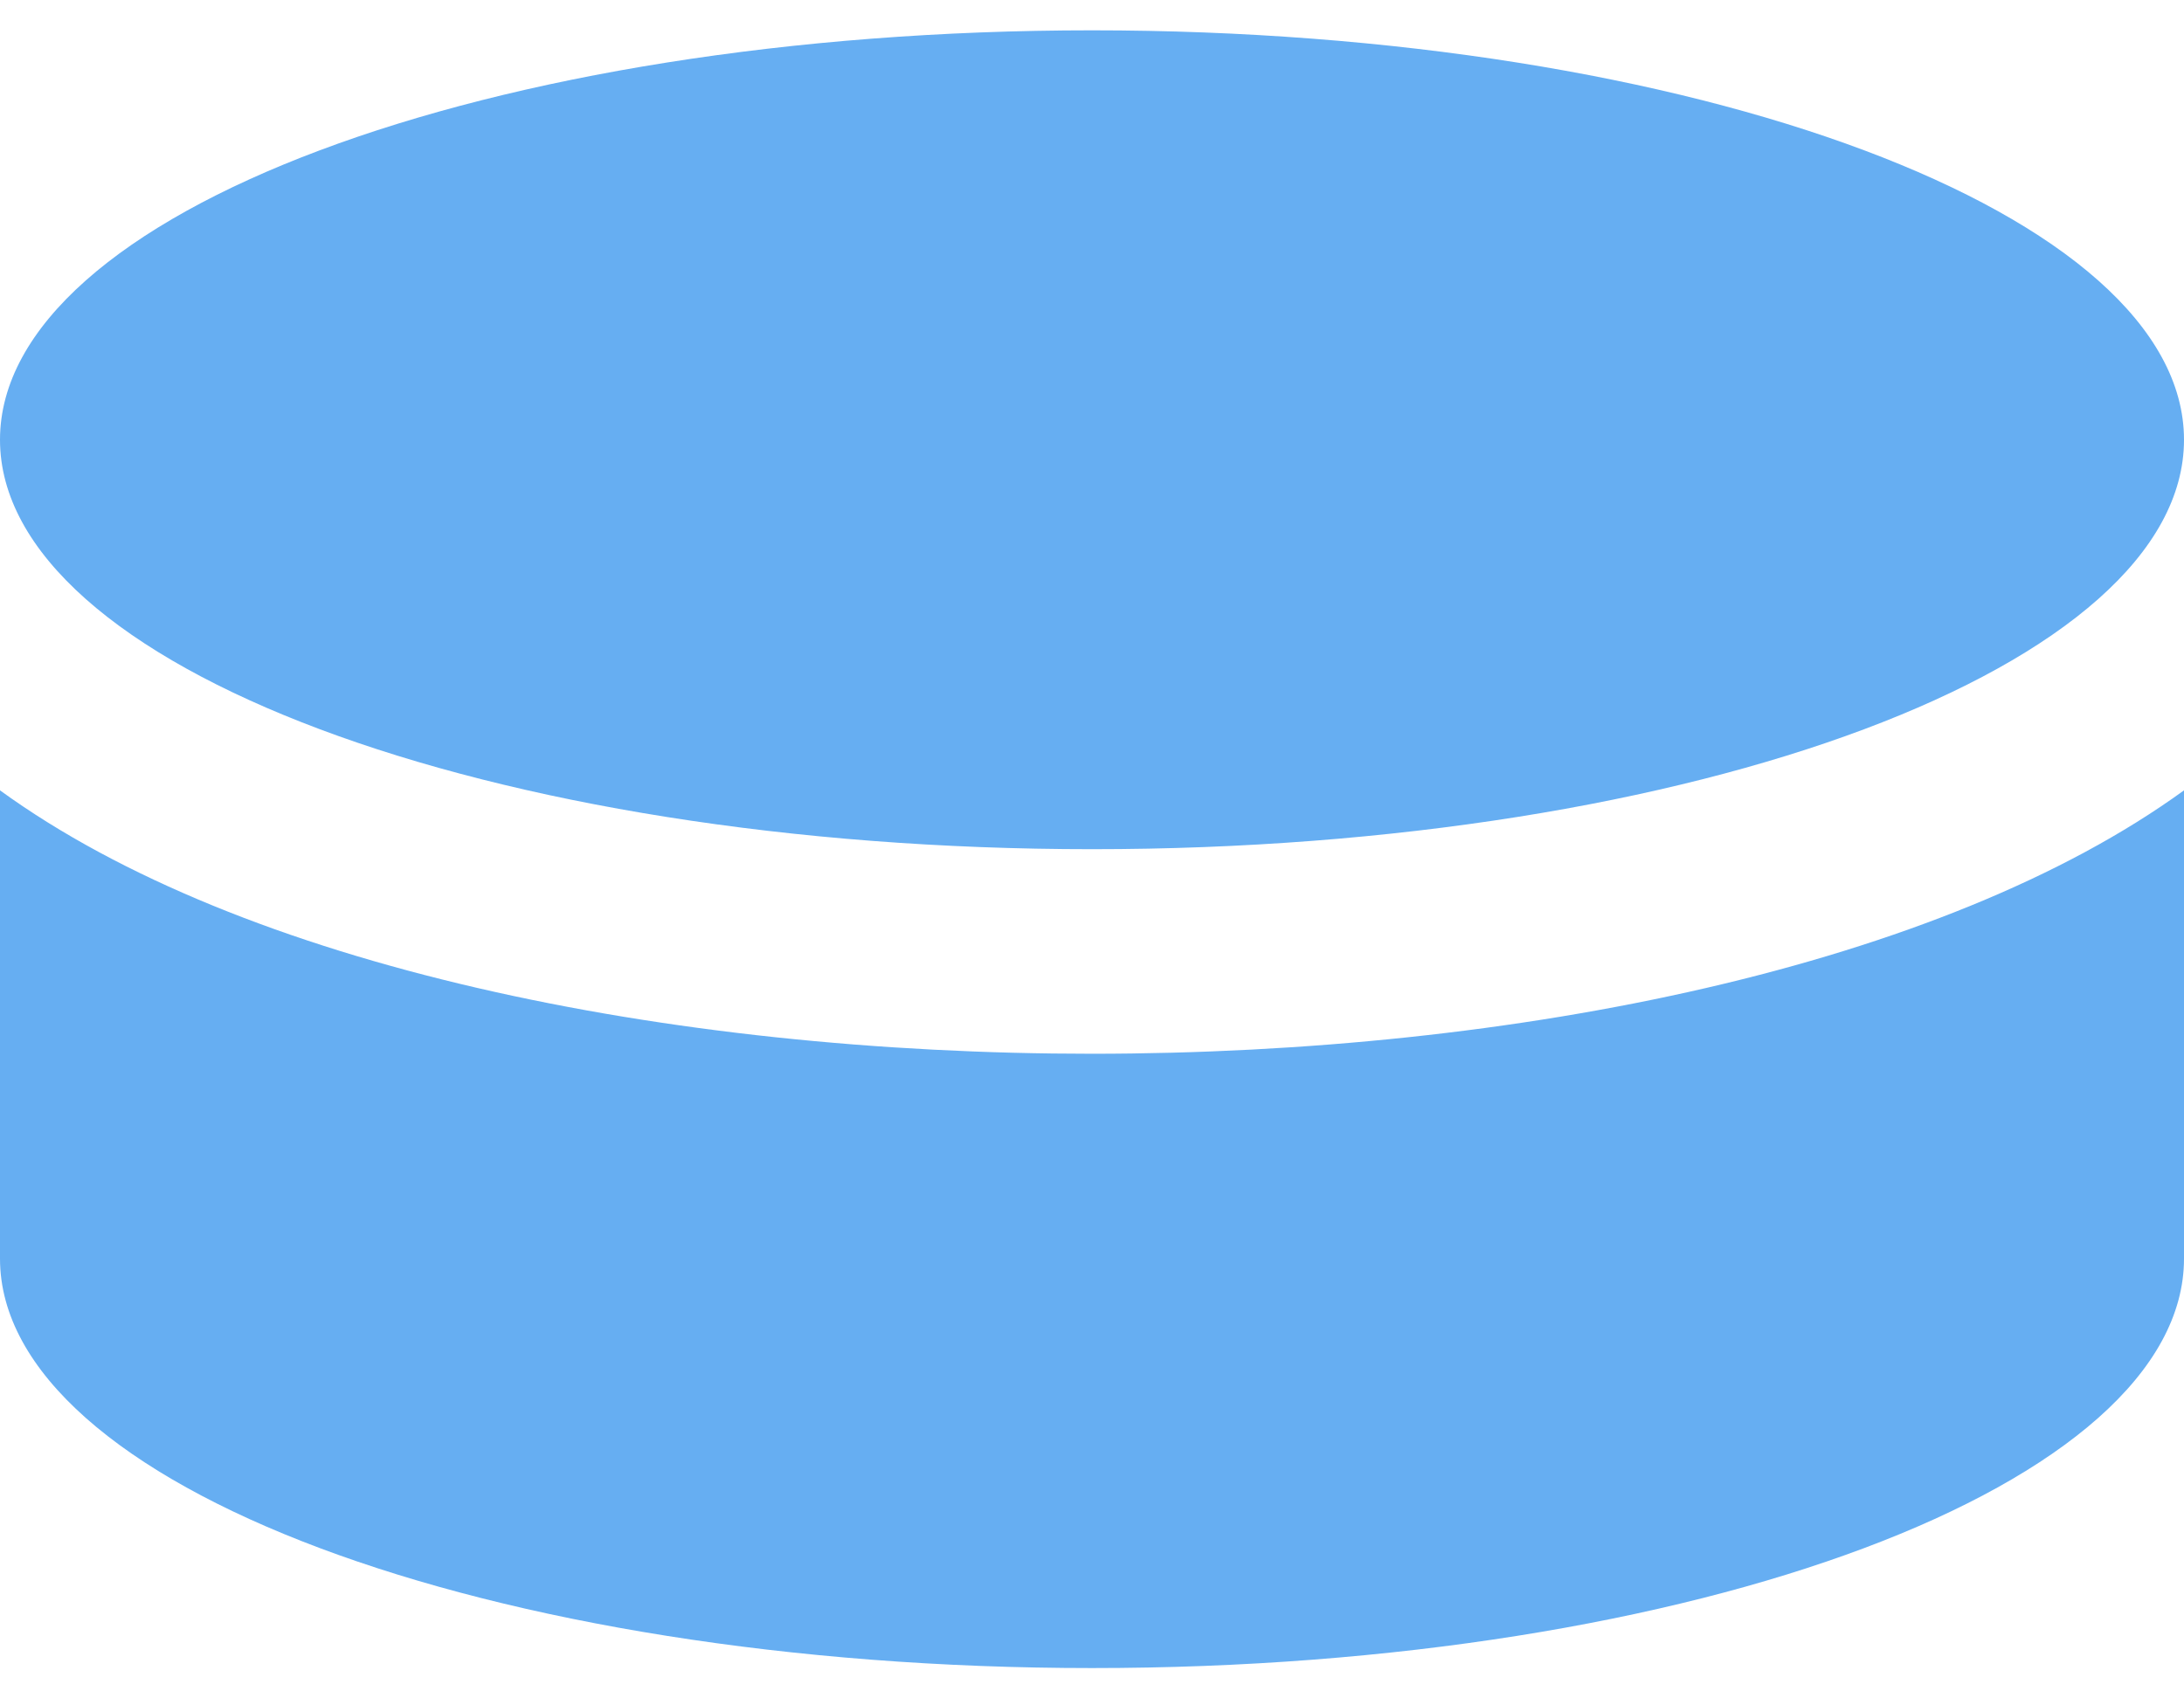
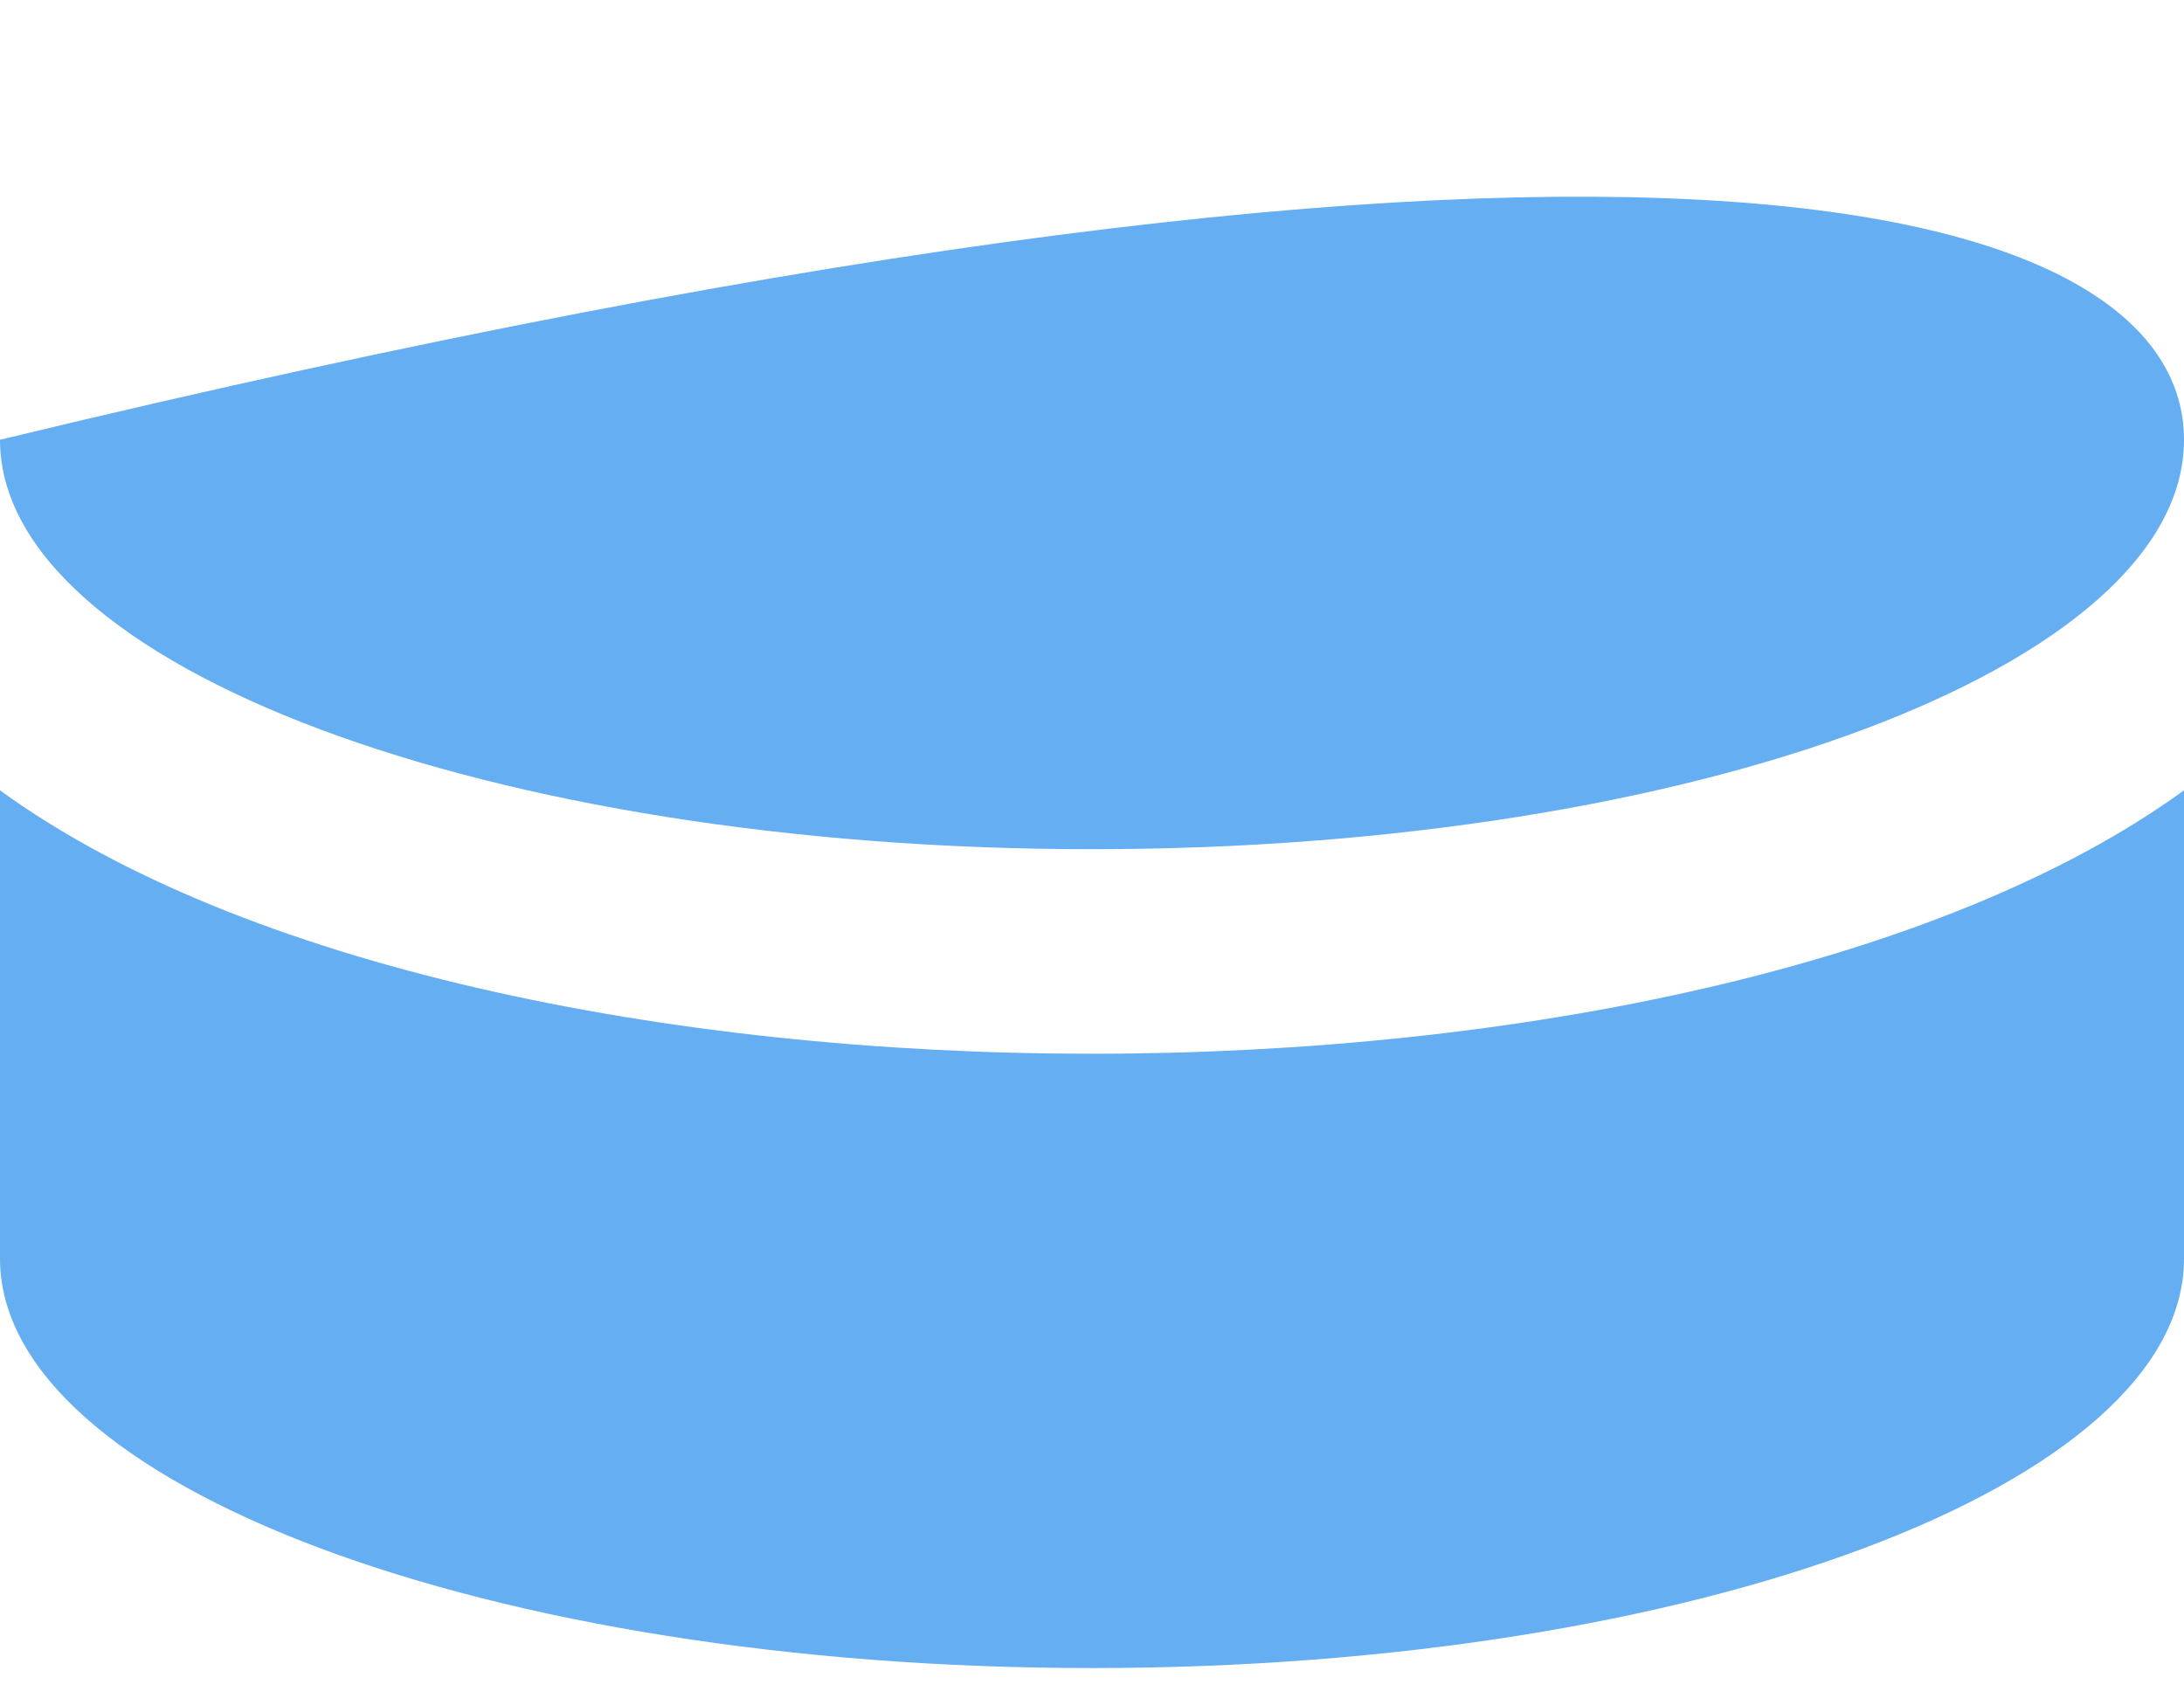
<svg xmlns="http://www.w3.org/2000/svg" width="18" height="14" viewBox="0 0 18 14" fill="none">
-   <path d="M0 3.625C0 1.762 4.029 0.25 9 0.25C13.971 0.25 18 1.762 18 3.625C18 5.488 13.971 7 9 7C4.029 7 0 5.488 0 3.625ZM0 6.515V10.375C0 12.238 4.029 13.75 9 13.75C13.971 13.75 18 12.238 18 10.375V6.515C14.013 9.408 3.99 9.412 0 6.515Z" fill="#66AEF2" />
+   <path d="M0 3.625C13.971 0.25 18 1.762 18 3.625C18 5.488 13.971 7 9 7C4.029 7 0 5.488 0 3.625ZM0 6.515V10.375C0 12.238 4.029 13.75 9 13.75C13.971 13.75 18 12.238 18 10.375V6.515C14.013 9.408 3.99 9.412 0 6.515Z" fill="#66AEF2" />
</svg>